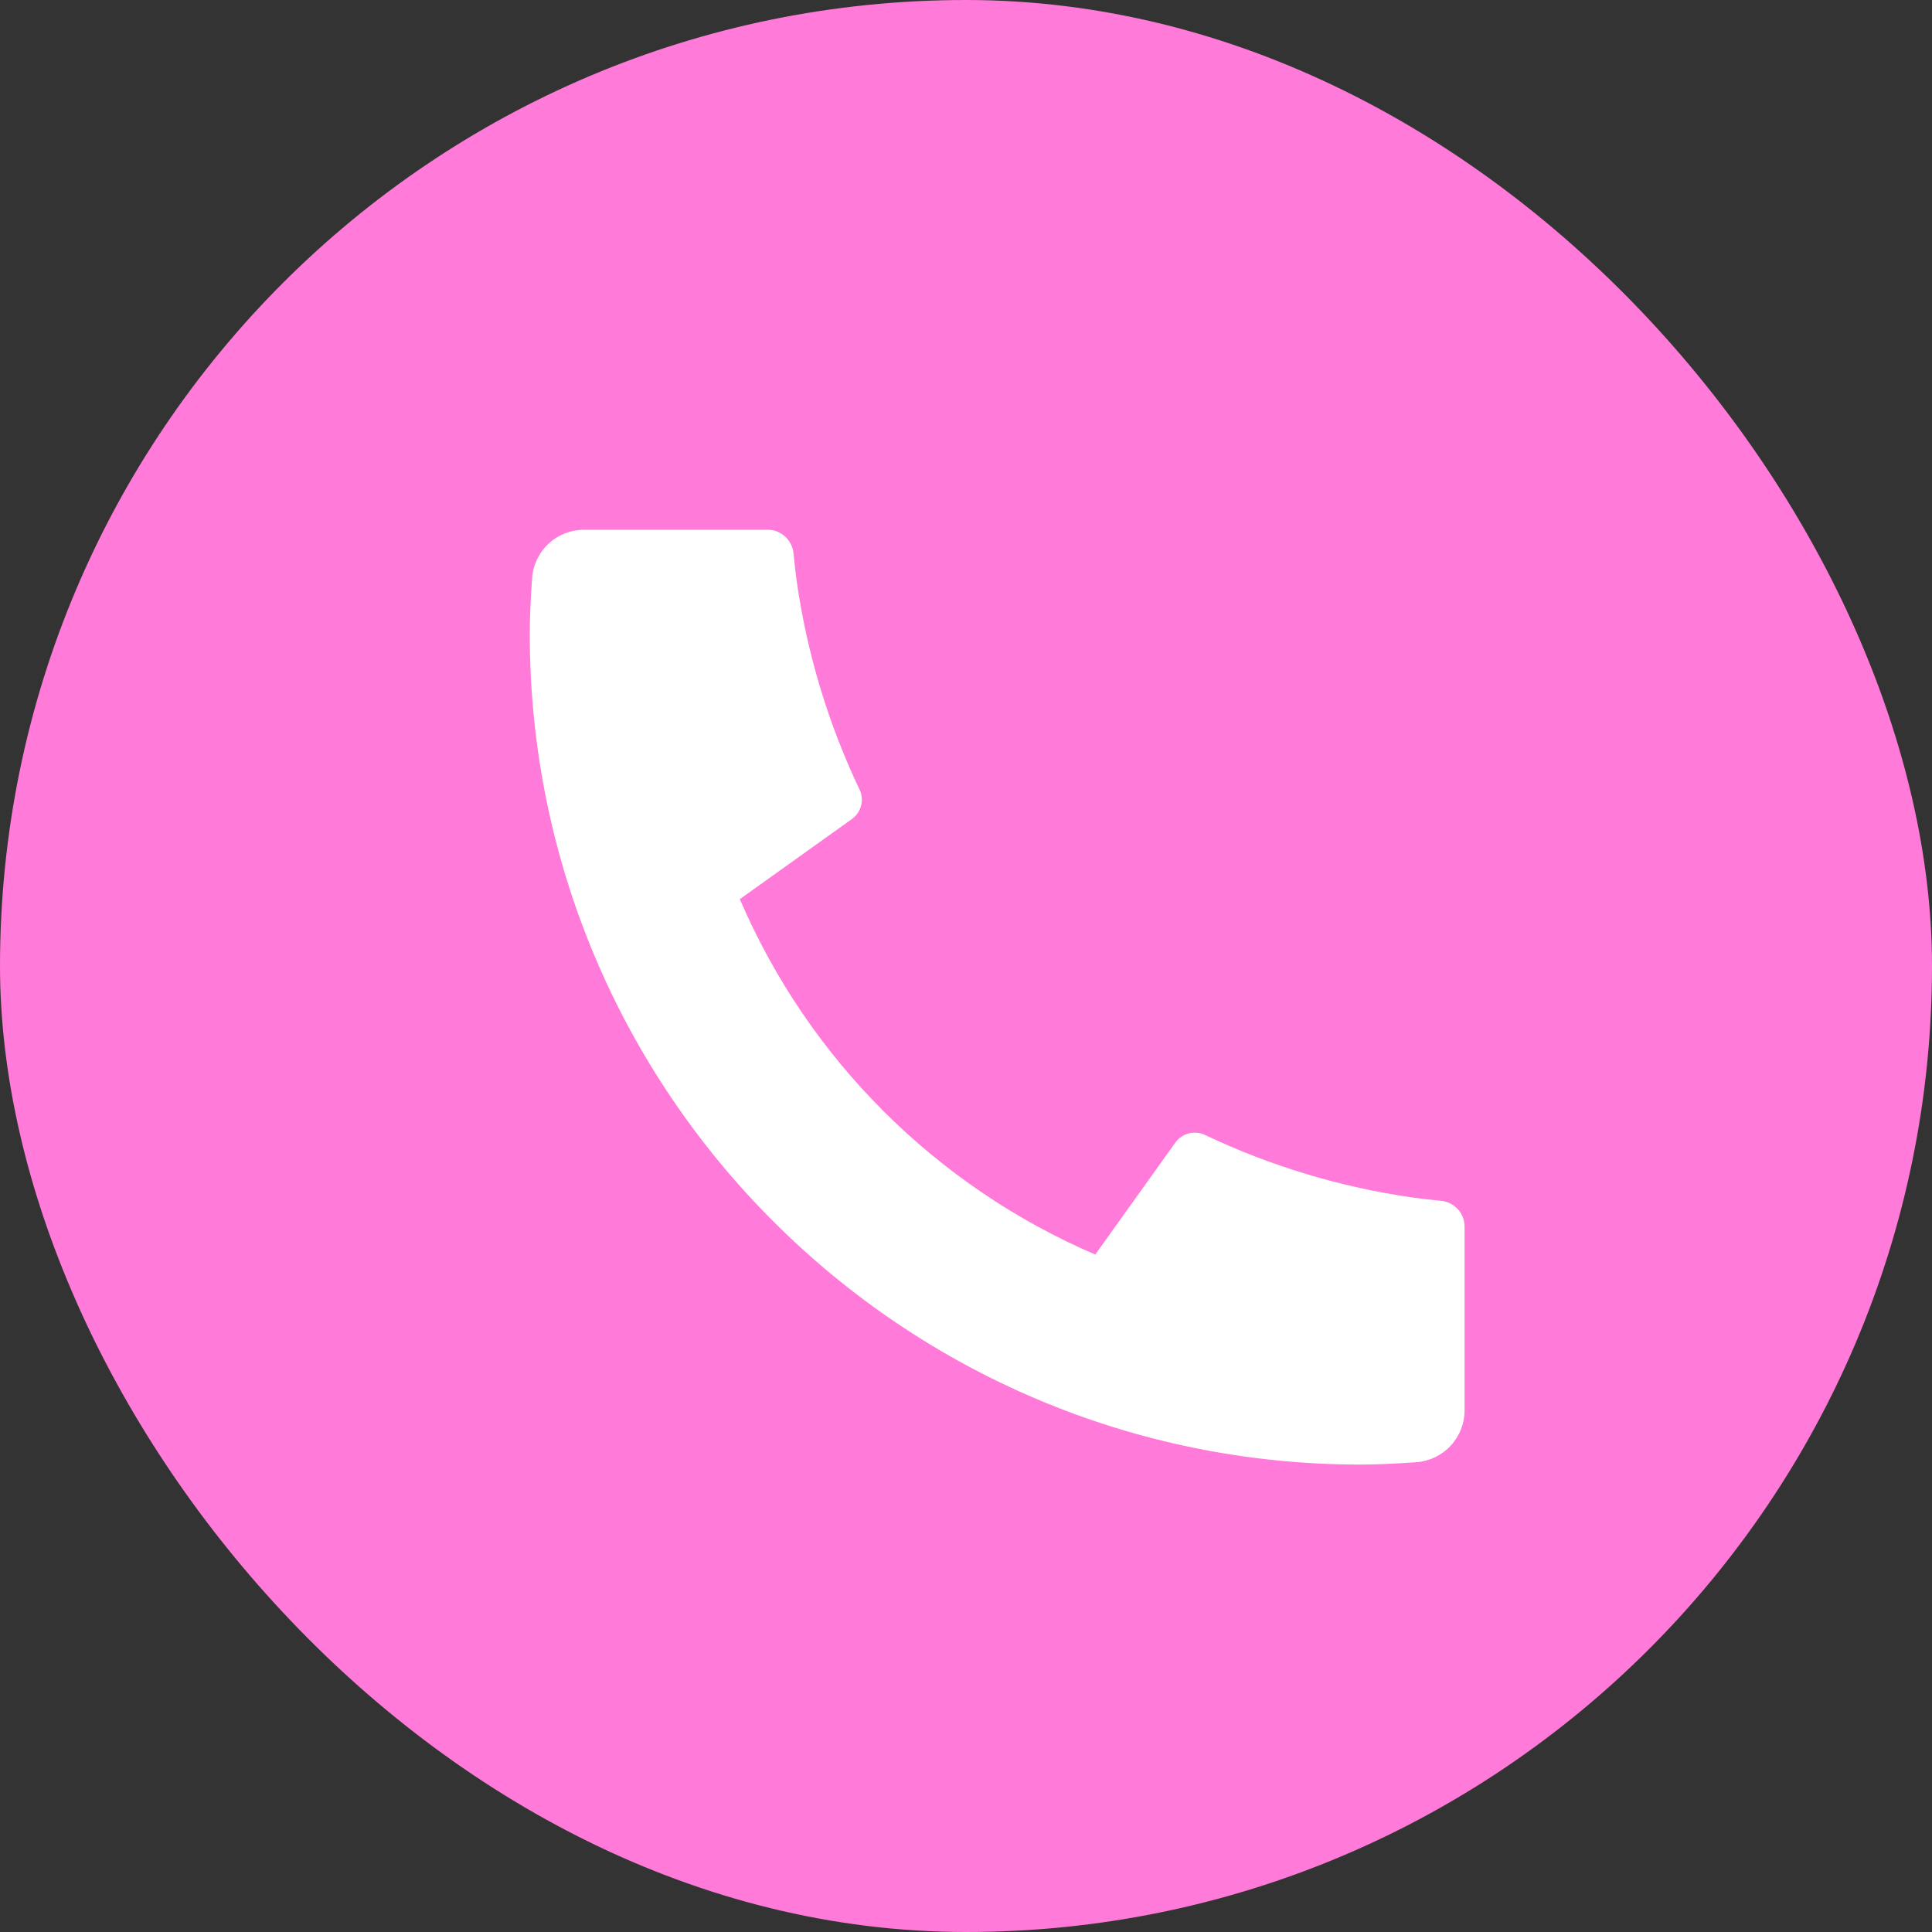
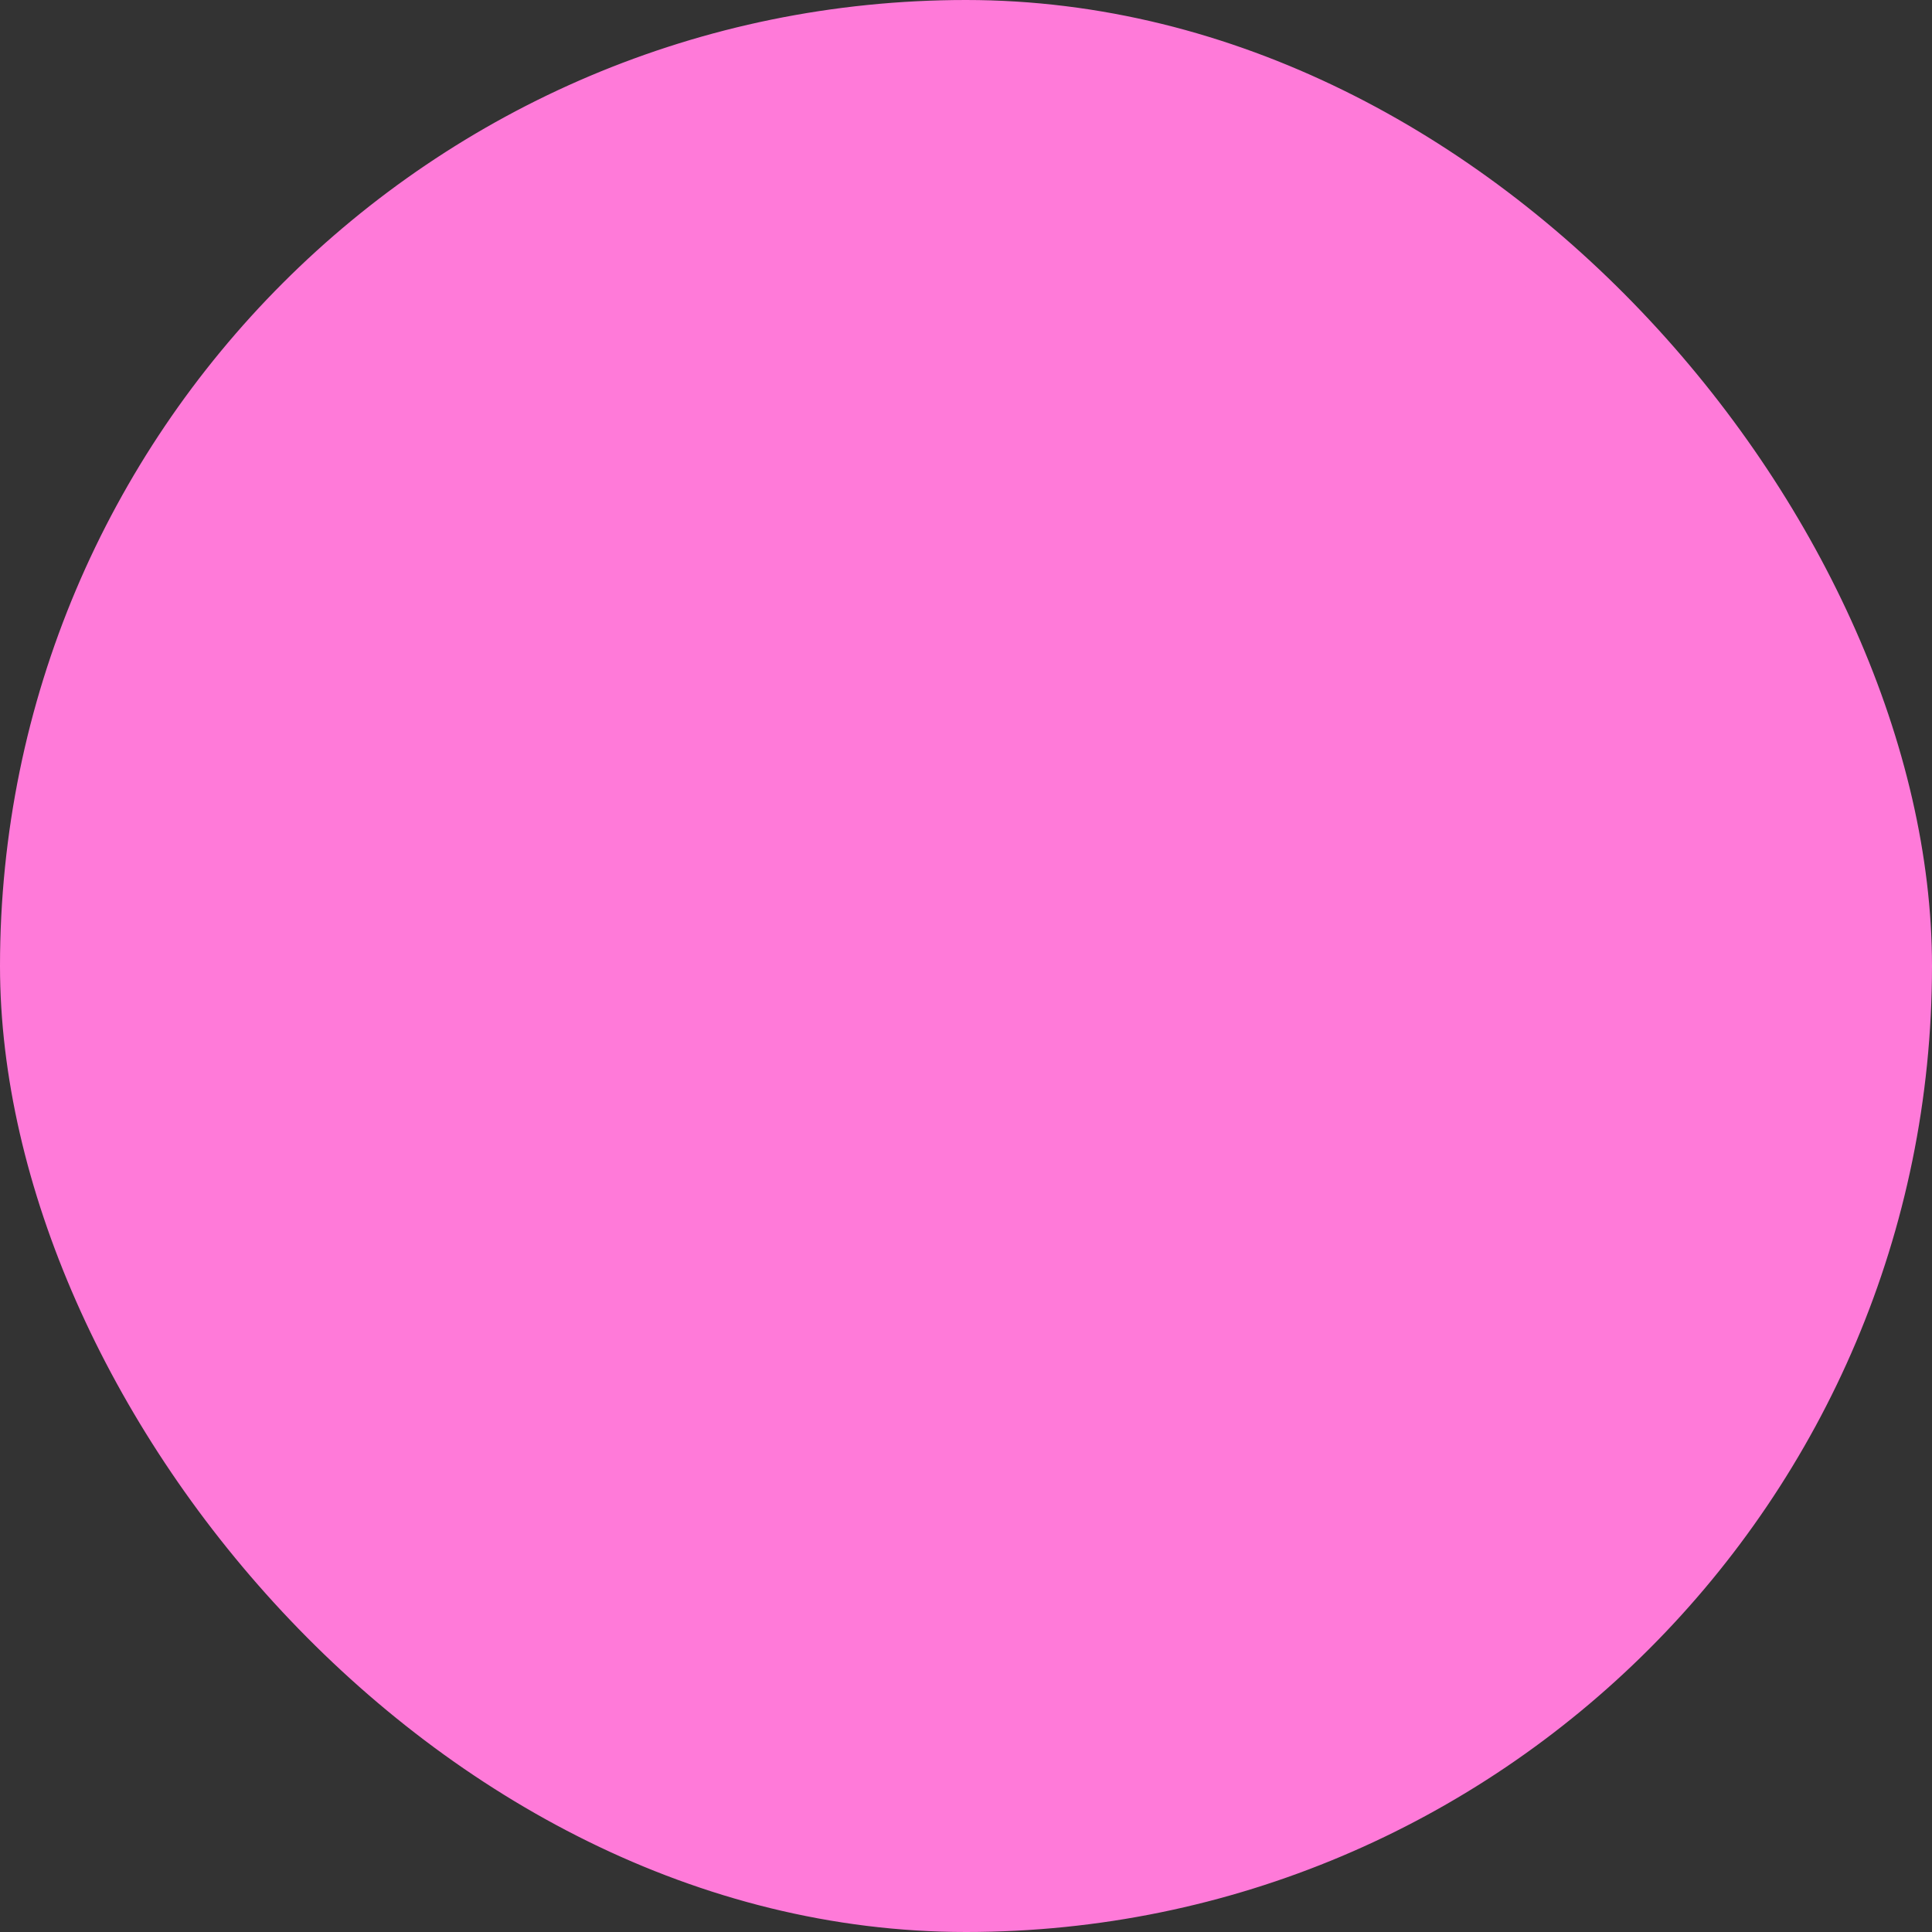
<svg xmlns="http://www.w3.org/2000/svg" width="31" height="31" viewBox="0 0 31 31" fill="none">
  <rect x="0" y="0" width="31" height="31" fill="#333333" stroke="none" />
  <rect x="0.5" y="0.5" width="30" height="30" rx="15" fill="#FF7AD9" />
  <rect x="0.5" y="0.5" width="30" height="30" rx="15" stroke="#FF7AD9" />
-   <path d="M23.5 19.683V22.63C23.5 22.841 23.42 23.044 23.276 23.198C23.133 23.353 22.936 23.447 22.725 23.462C22.361 23.487 22.063 23.5 21.833 23.5C14.469 23.5 8.5 17.531 8.5 10.167C8.5 9.937 8.512 9.639 8.538 9.275C8.553 9.065 8.647 8.868 8.802 8.724C8.956 8.58 9.159 8.5 9.37 8.5H12.317C12.42 8.5 12.52 8.538 12.596 8.608C12.673 8.677 12.721 8.772 12.732 8.875C12.751 9.067 12.768 9.219 12.785 9.335C12.951 10.491 13.29 11.615 13.792 12.669C13.871 12.836 13.819 13.035 13.669 13.142L11.871 14.427C12.97 16.989 15.012 19.03 17.574 20.13L18.858 18.335C18.91 18.262 18.986 18.209 19.074 18.186C19.161 18.164 19.253 18.172 19.335 18.211C20.389 18.712 21.513 19.05 22.668 19.215C22.784 19.232 22.937 19.249 23.127 19.268C23.229 19.279 23.325 19.327 23.394 19.404C23.463 19.48 23.5 19.58 23.5 19.683Z" fill="white" />
</svg>